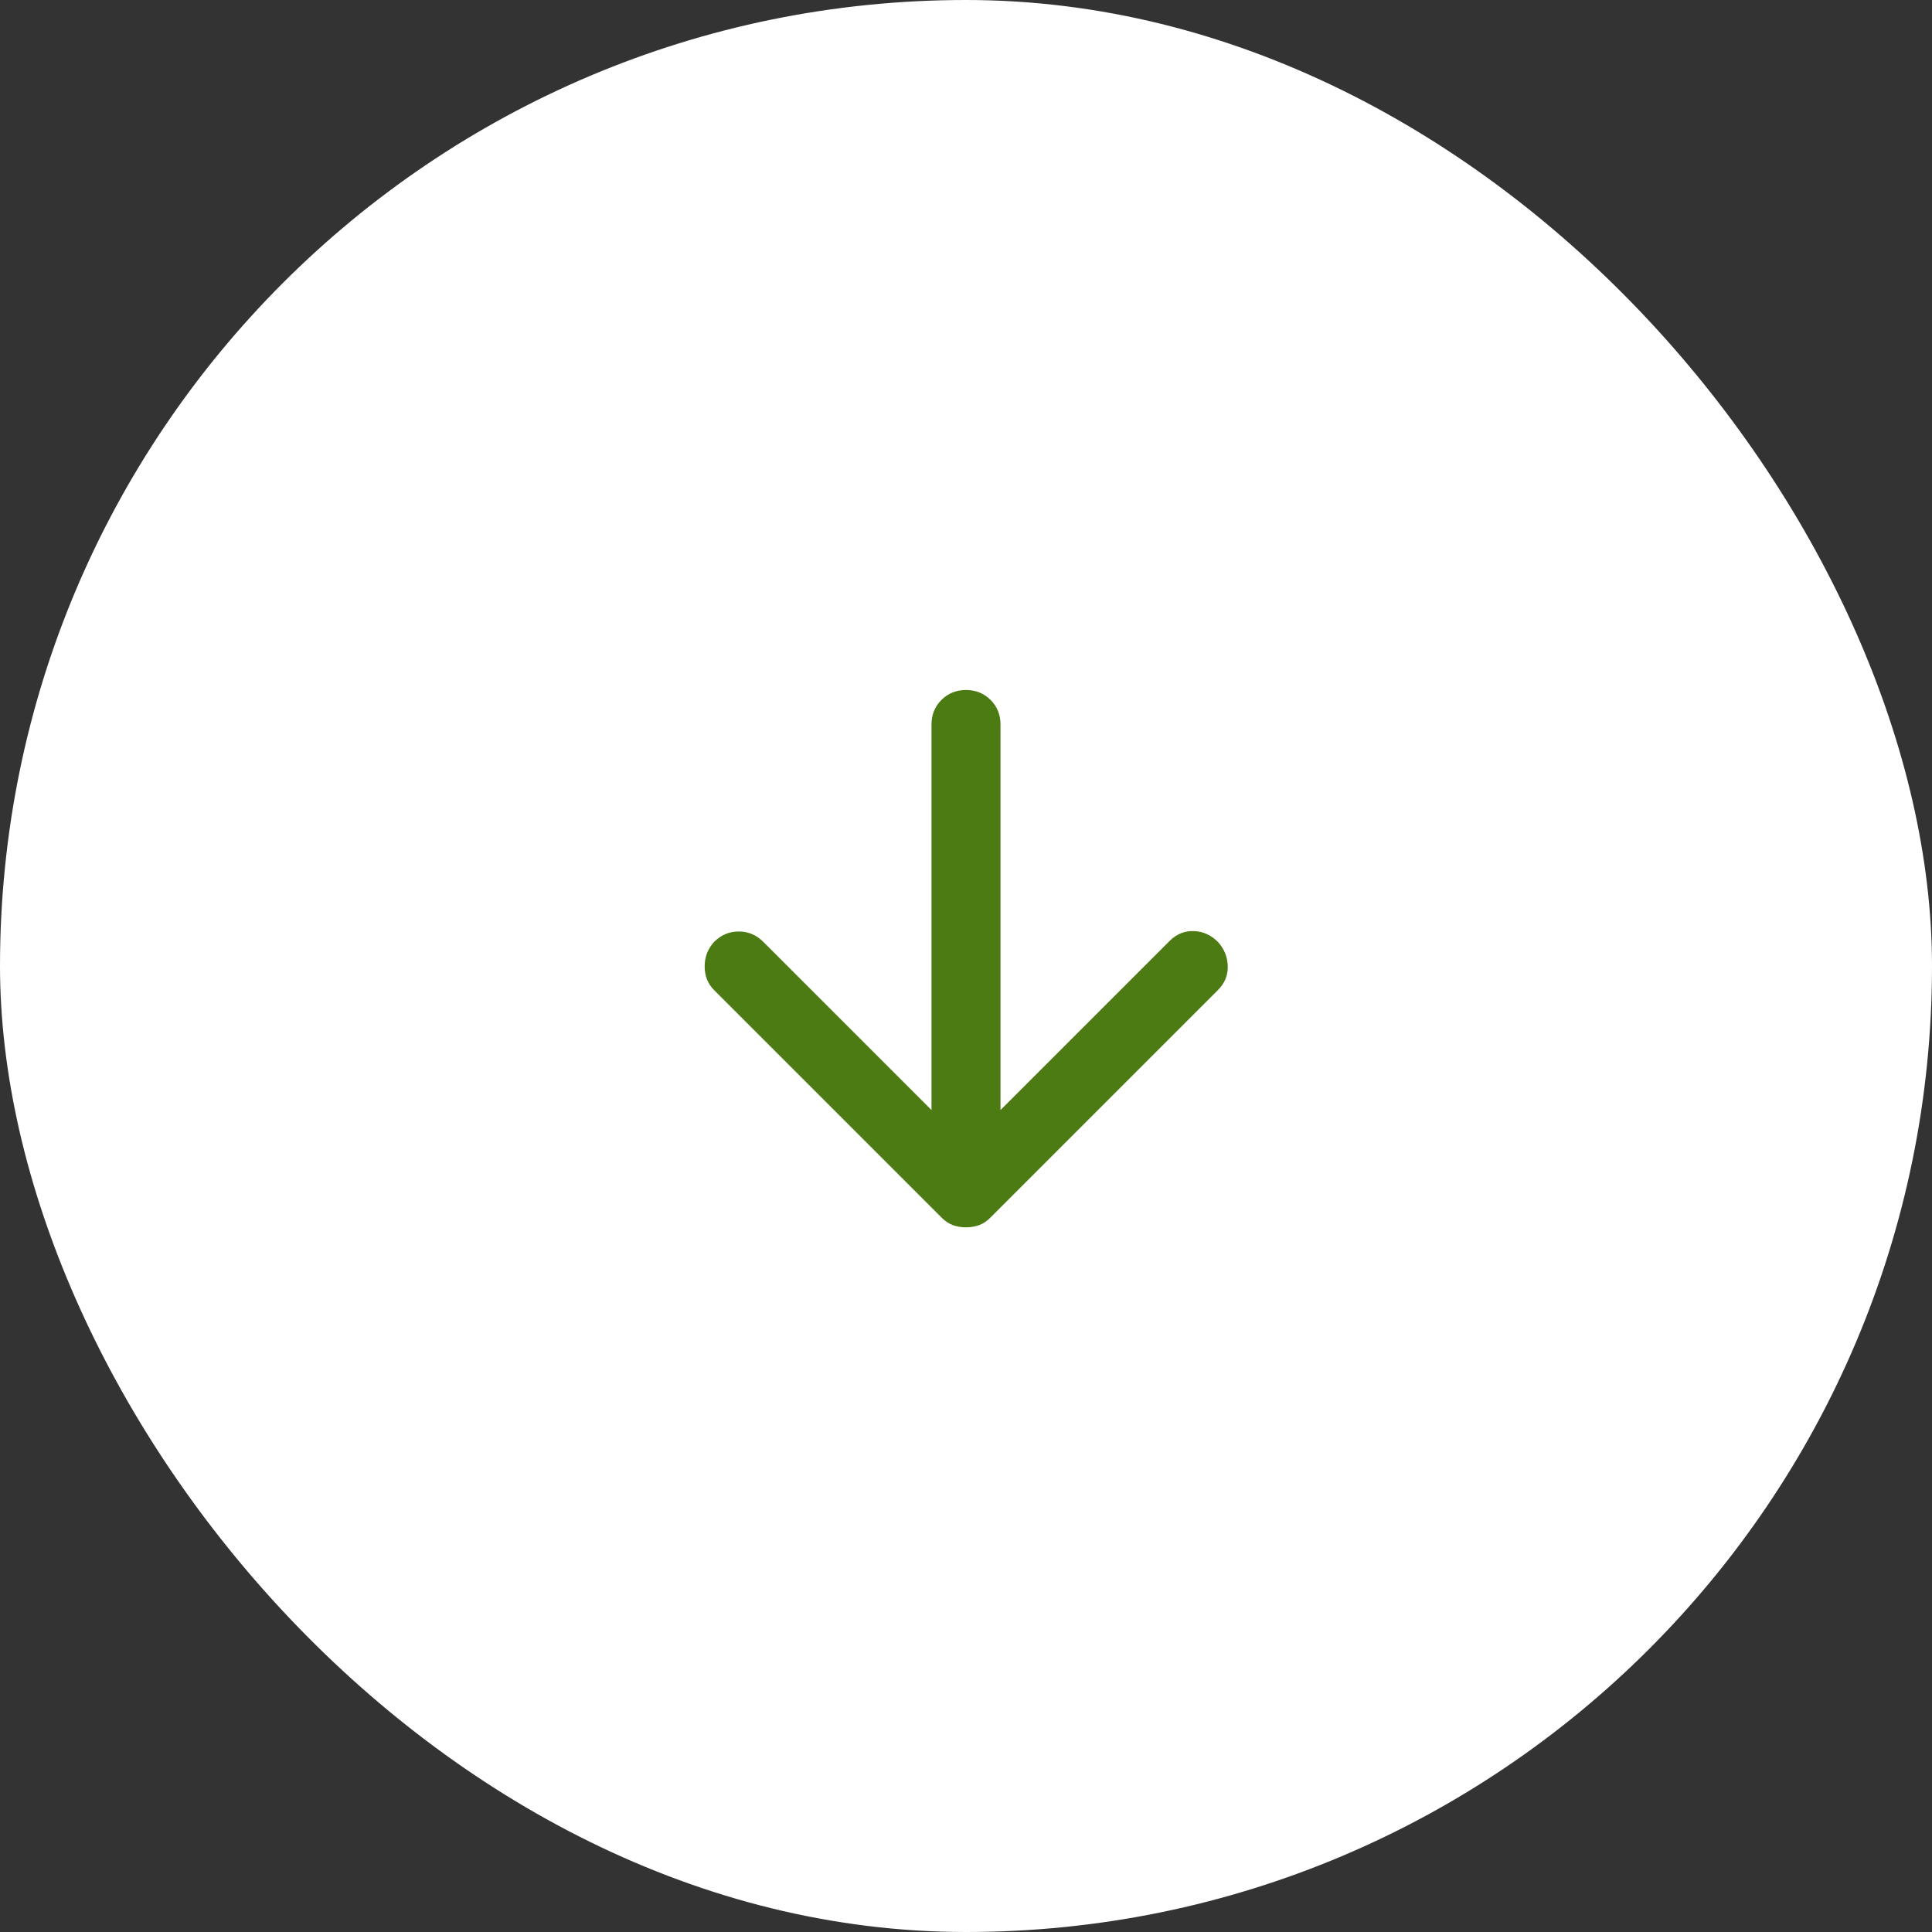
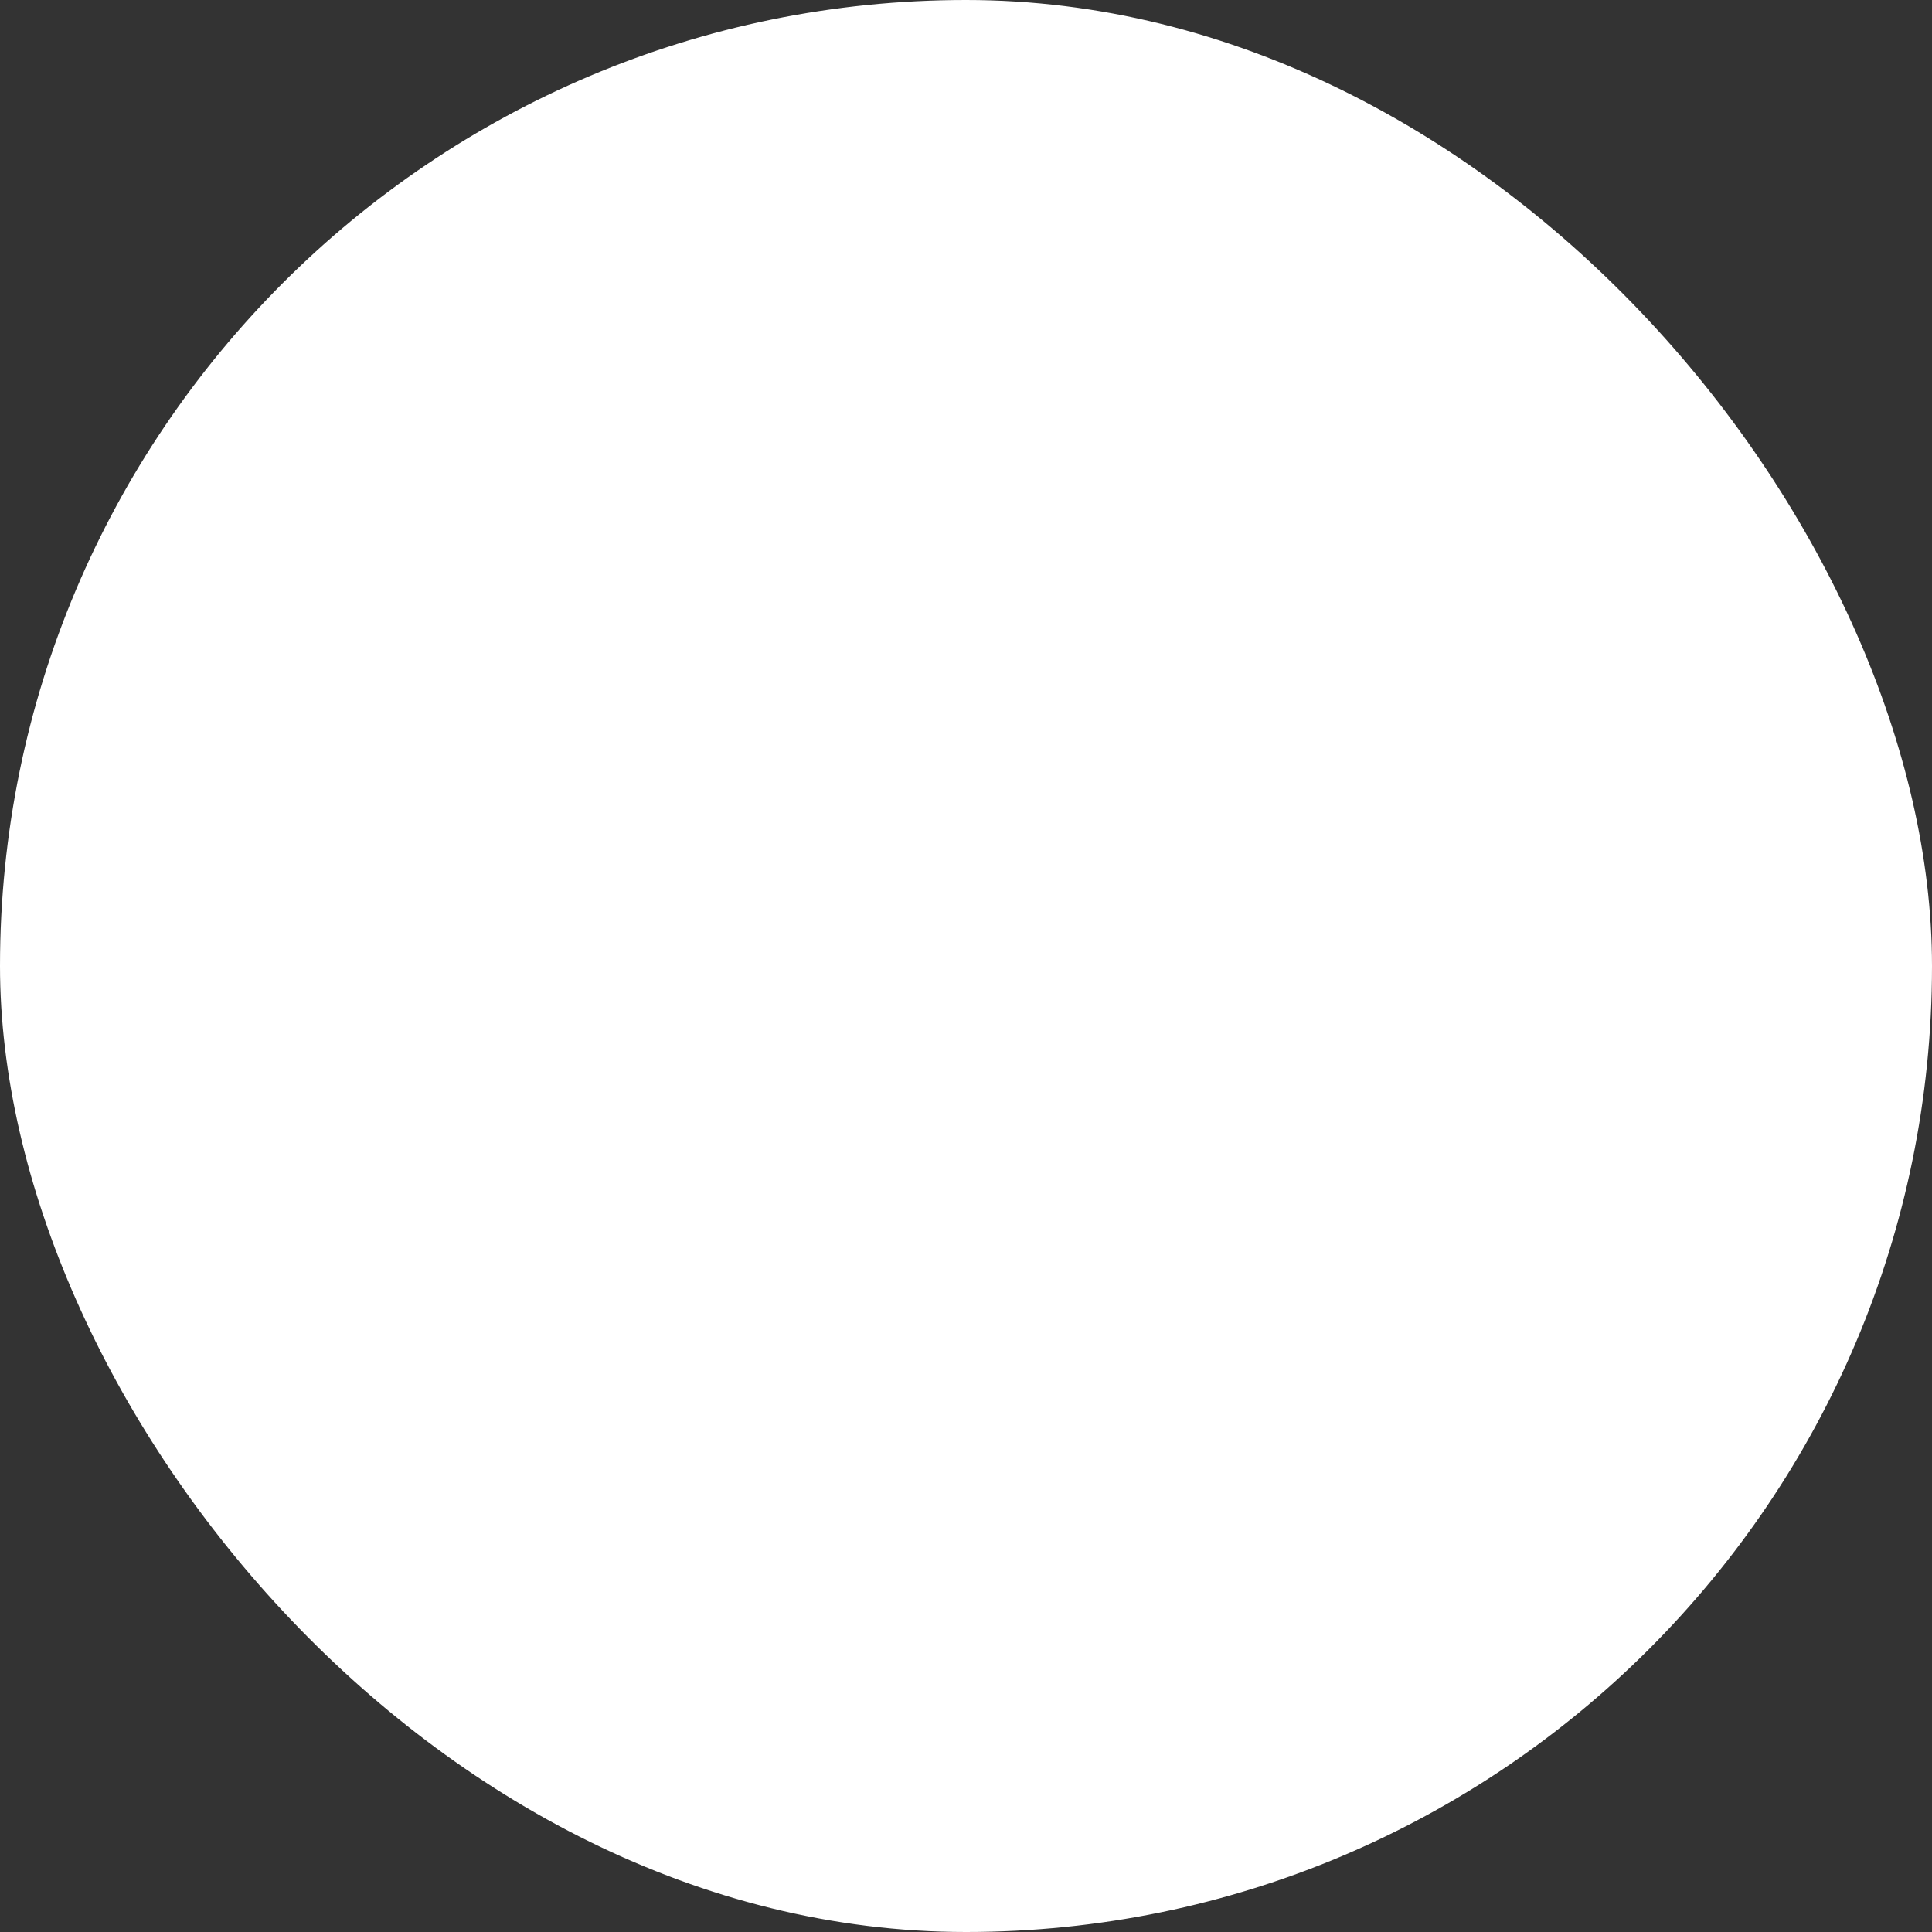
<svg xmlns="http://www.w3.org/2000/svg" width="56" height="56" viewBox="0 0 56 56" fill="none">
  <rect x="0" y="0" width="56" height="56" fill="#333333" stroke="none" />
  <rect width="56" height="56" rx="28" fill="white" />
-   <path d="M27 32.175V21C27 20.717 27.096 20.479 27.288 20.288C27.479 20.096 27.717 20 28 20C28.283 20 28.521 20.096 28.712 20.288C28.904 20.479 29 20.717 29 21V32.175L33.9 27.275C34.1 27.075 34.333 26.979 34.6 26.988C34.867 26.996 35.1 27.1 35.3 27.3C35.483 27.5 35.579 27.733 35.587 28C35.596 28.267 35.5 28.5 35.3 28.7L28.7 35.3C28.6 35.4 28.492 35.471 28.375 35.513C28.258 35.554 28.133 35.575 28 35.575C27.867 35.575 27.742 35.554 27.625 35.513C27.508 35.471 27.4 35.4 27.3 35.3L20.7 28.7C20.517 28.517 20.425 28.288 20.425 28.012C20.425 27.738 20.517 27.5 20.7 27.3C20.9 27.1 21.137 27 21.413 27C21.688 27 21.925 27.1 22.125 27.3L27 32.175Z" fill="#4B7B12" />
</svg>